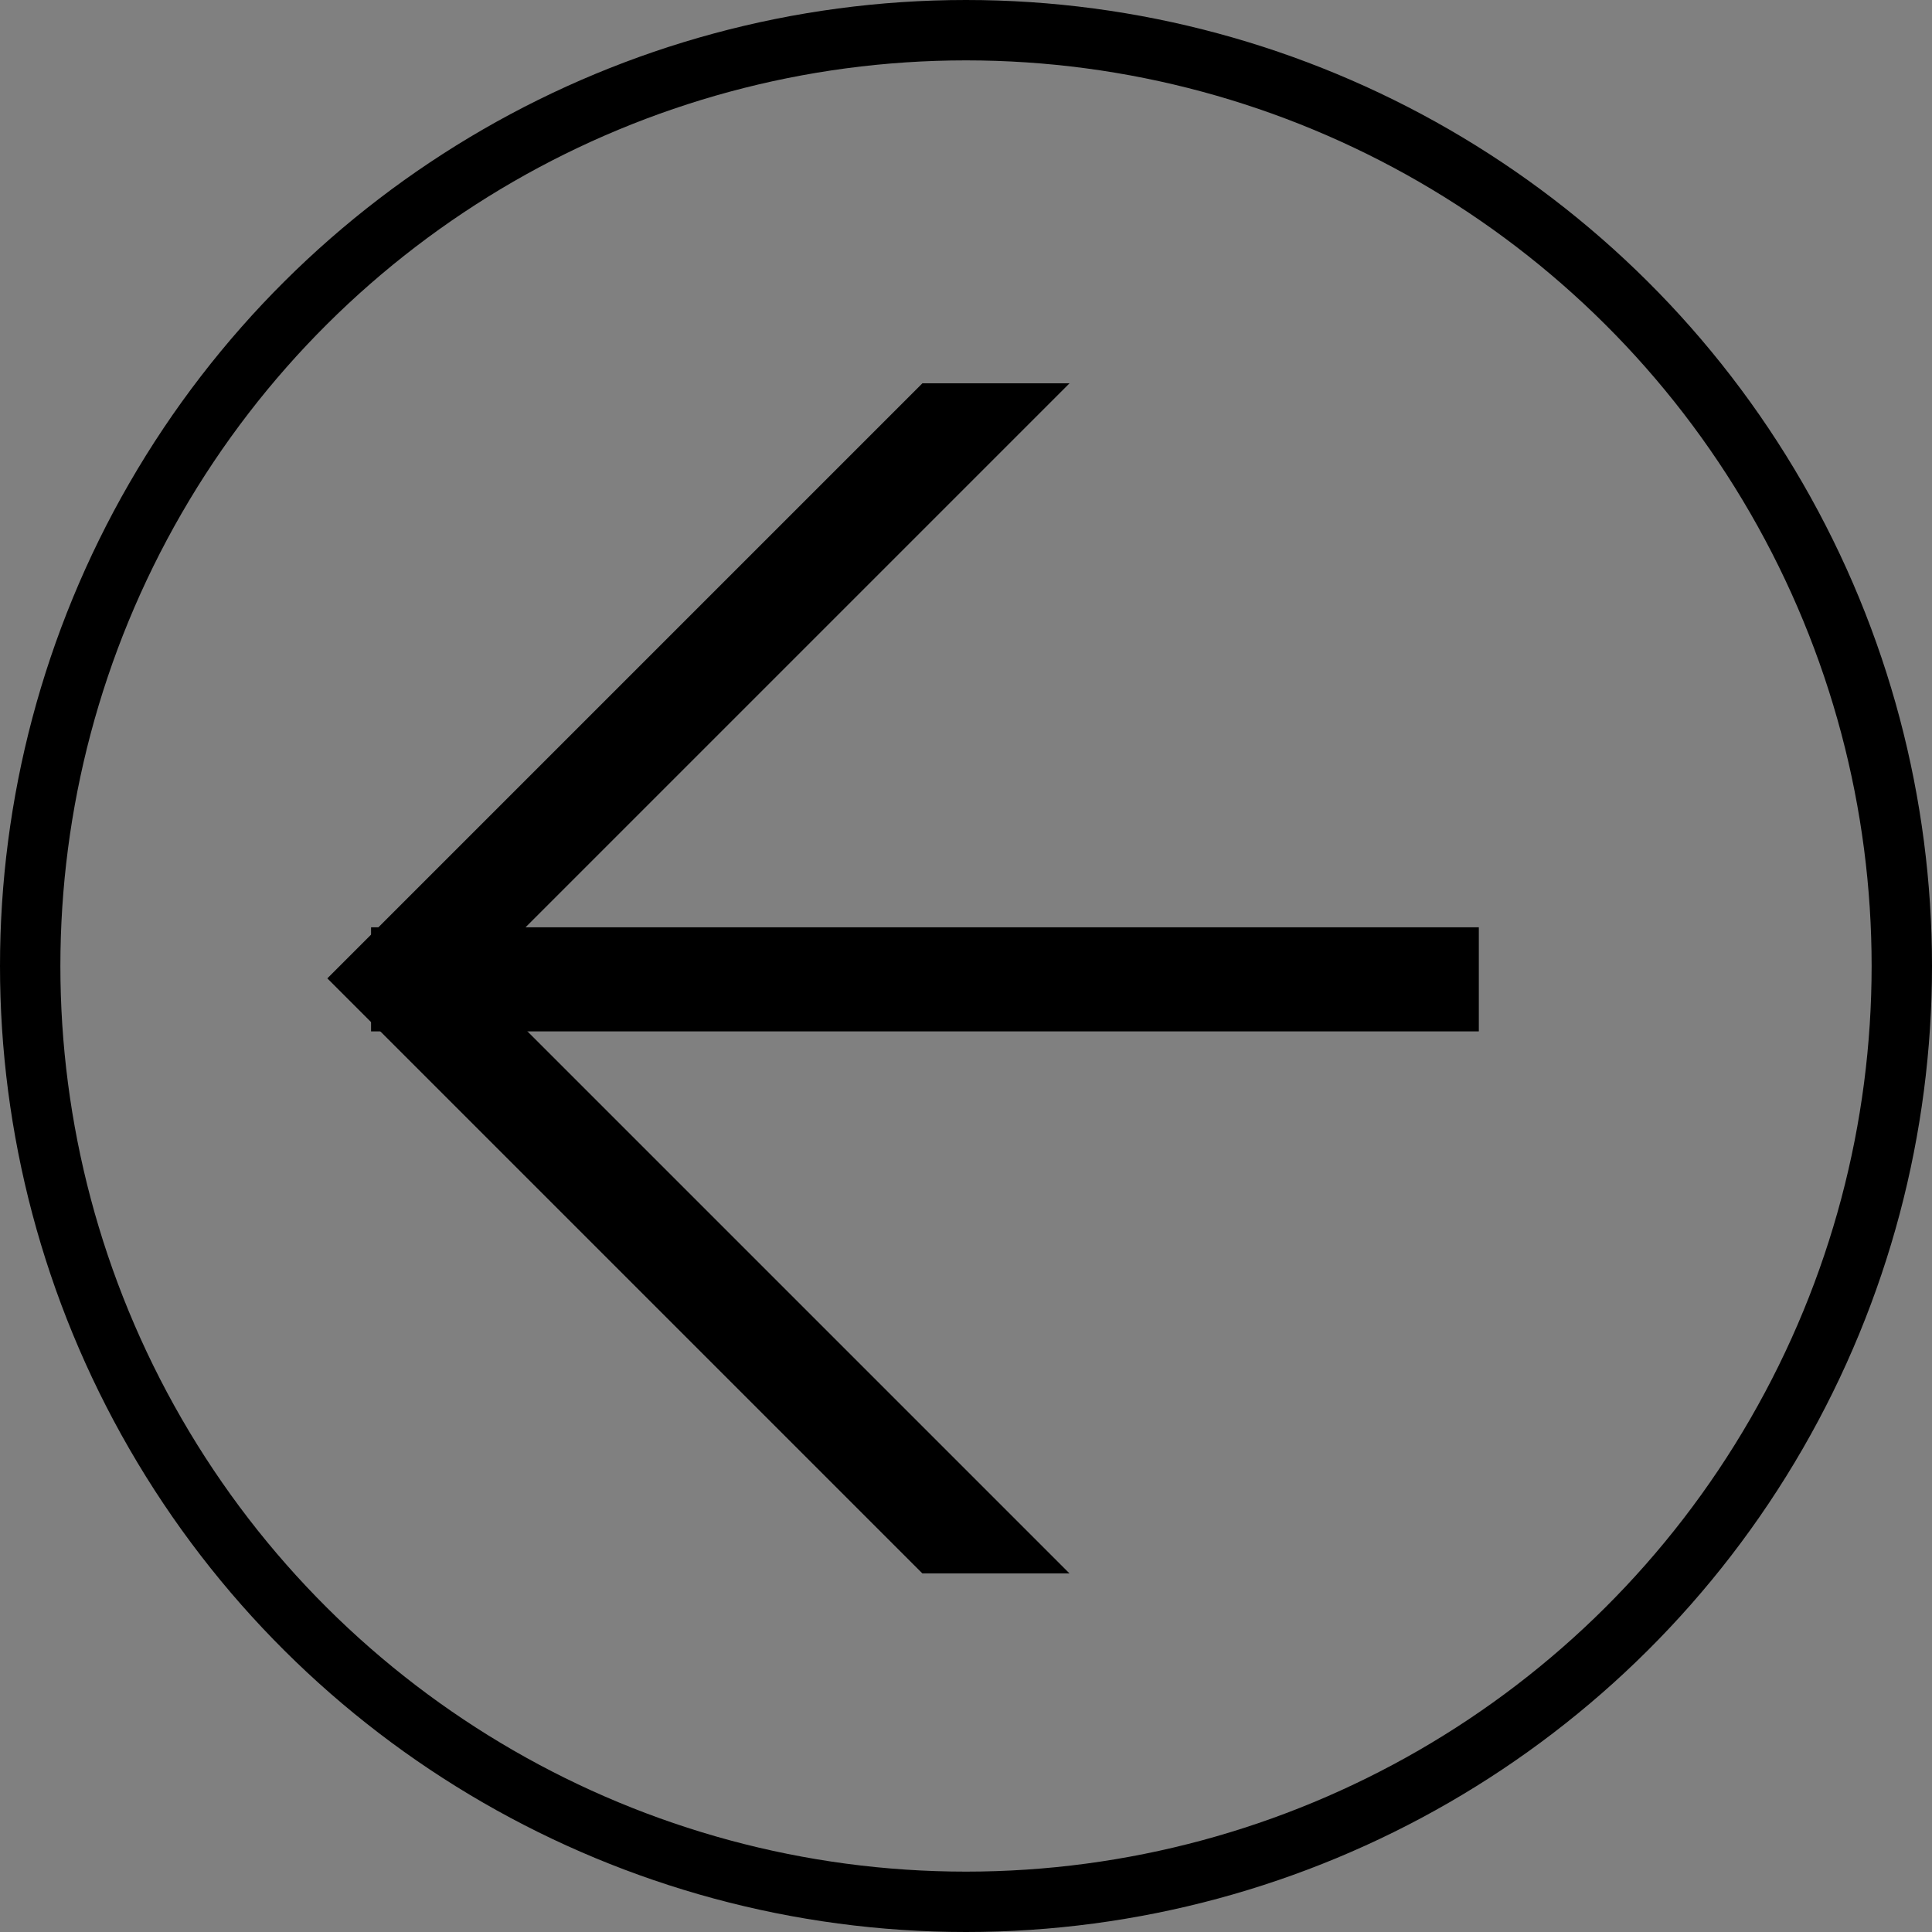
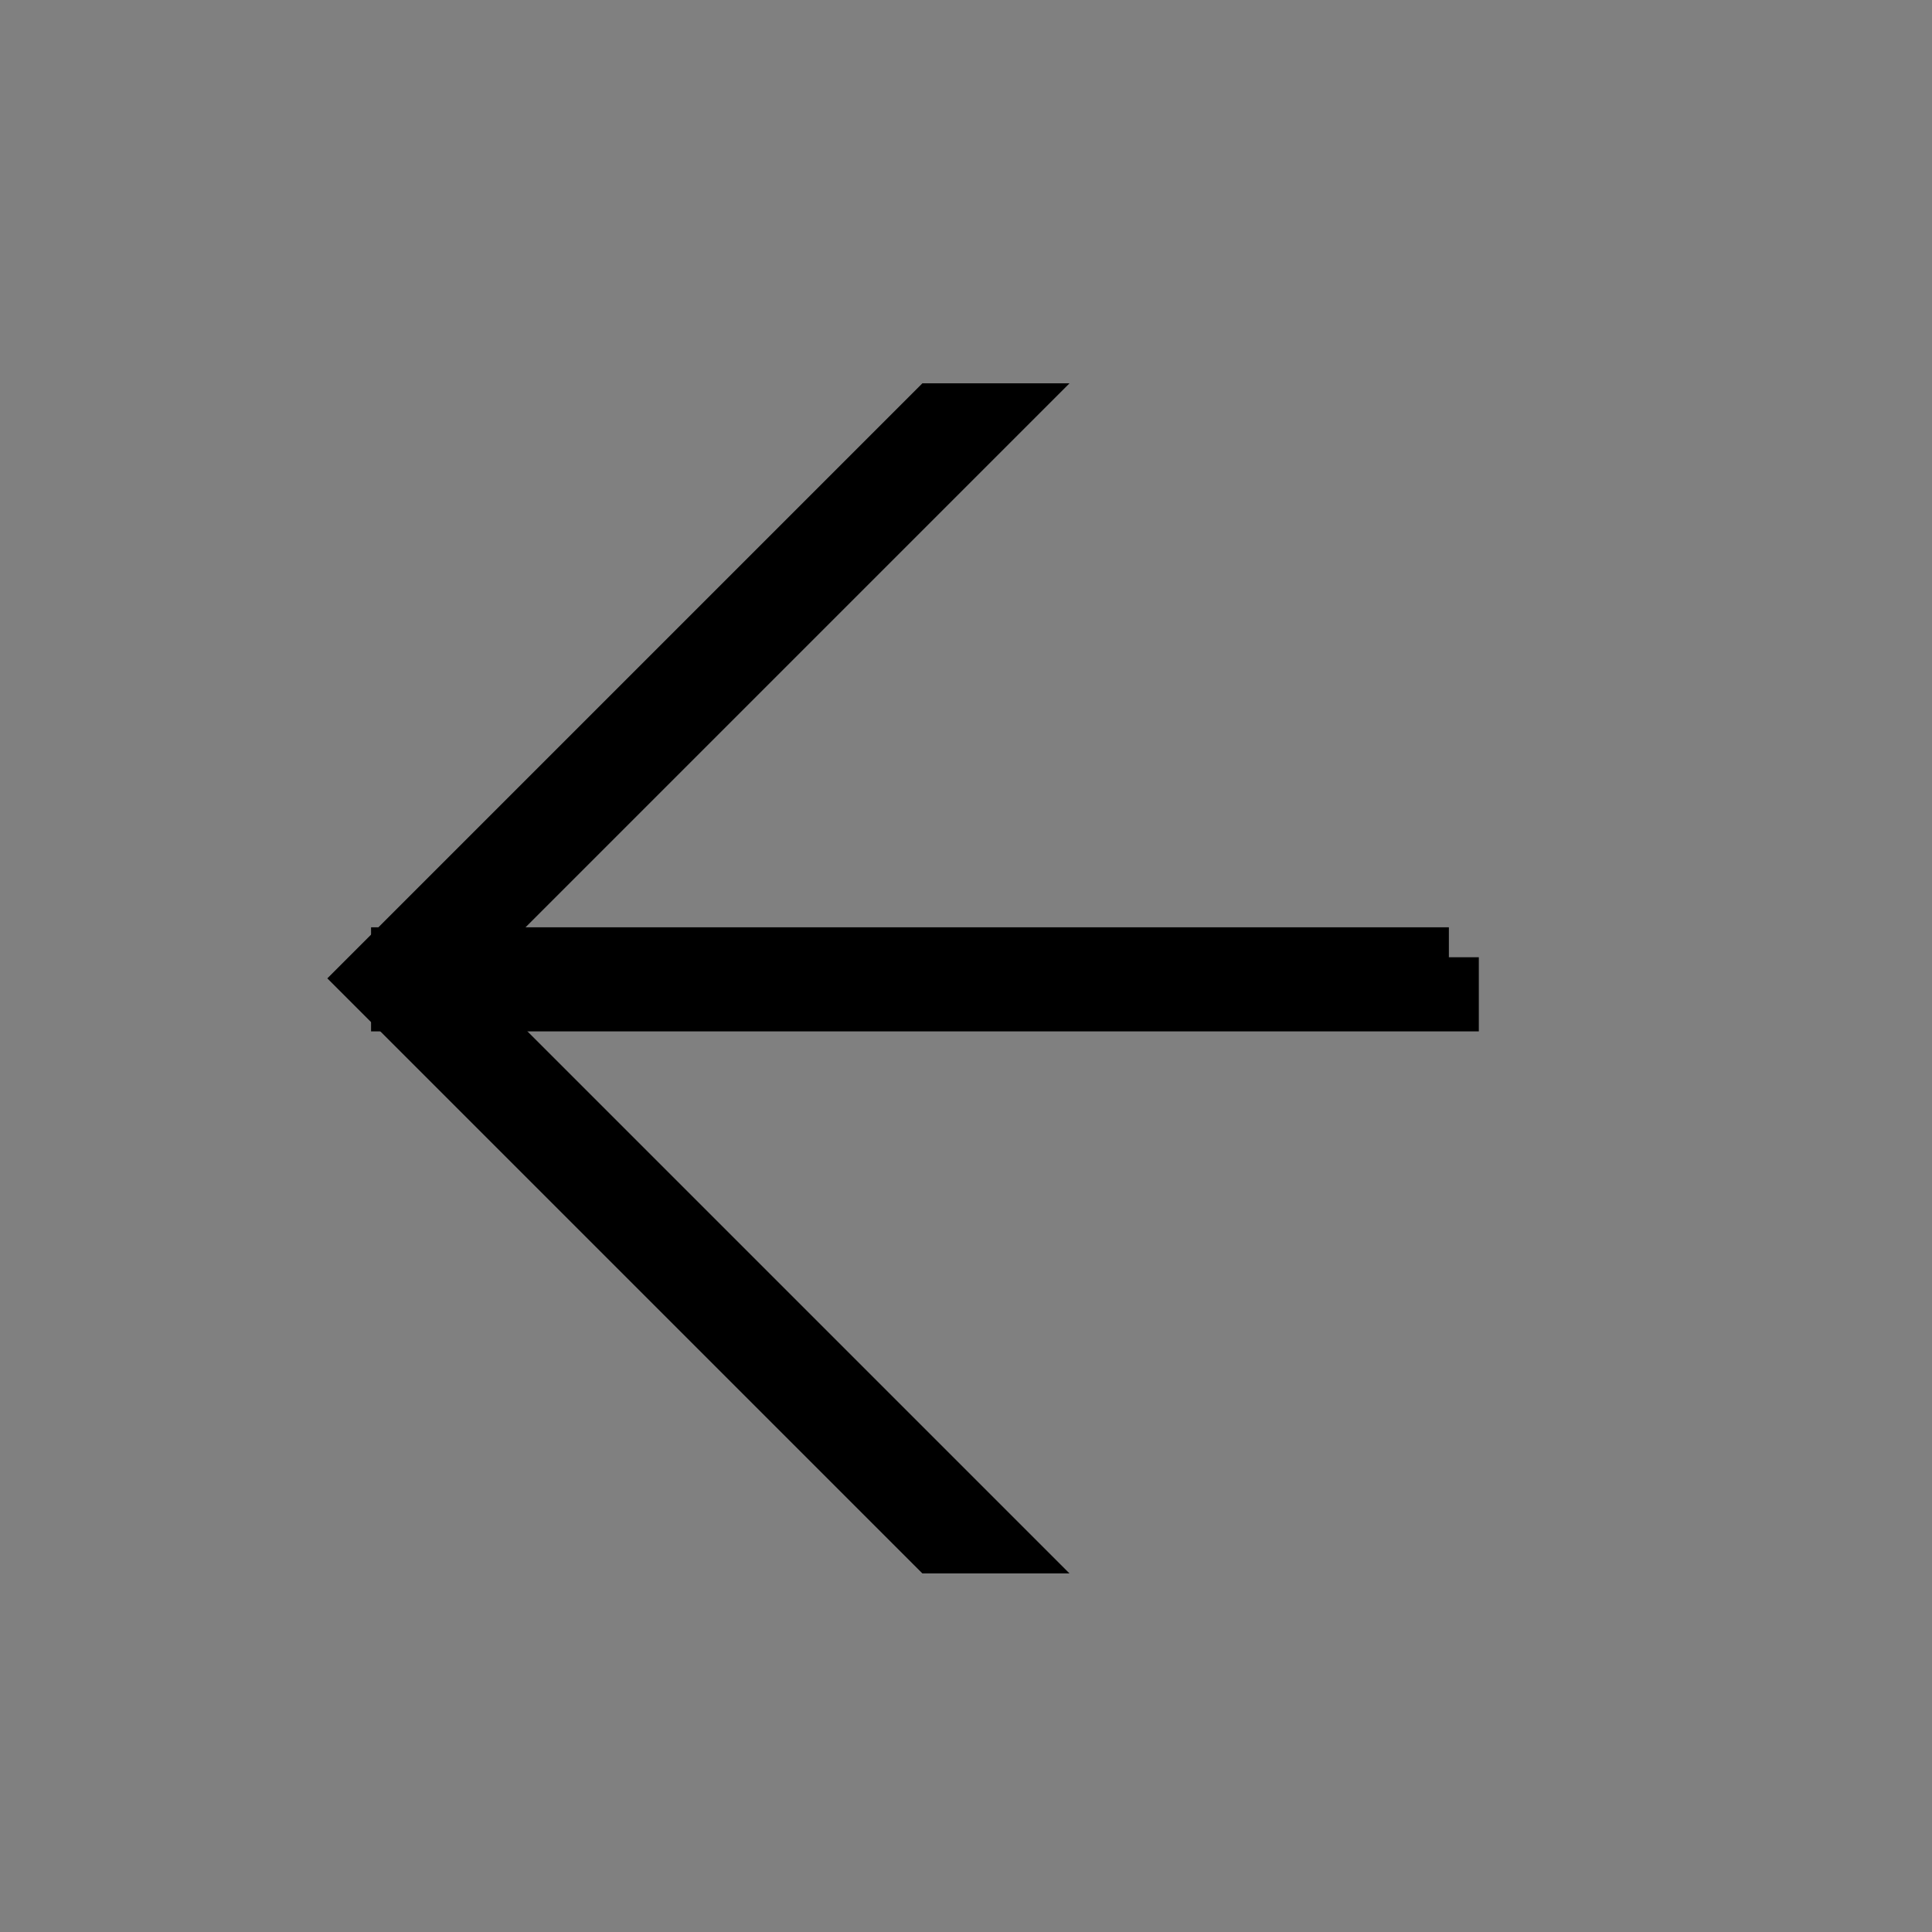
<svg xmlns="http://www.w3.org/2000/svg" width="32" height="32" viewBox="0 0 32 32" fill="none">
  <rect x="0" y="0" width="32" height="32" fill="#808080" stroke="none" />
-   <circle cx="16" cy="16" r="15.5" transform="matrix(4.37114e-08 1 1 -4.37114e-08 0 0)" stroke="black" />
  <path fill-rule="evenodd" clip-rule="evenodd" d="M6.123 16.205L15.483 25.565L16.517 25.565L7.157 16.205L16.517 6.845L15.483 6.845L6.123 16.205Z" fill="white" stroke="black" stroke-width="0.992" />
-   <path fill-rule="evenodd" clip-rule="evenodd" d="M23.998 15.855L6.642 15.855L6.642 16.587L23.998 16.587L23.998 15.855Z" fill="white" stroke="black" stroke-width="0.992" />
+   <path fill-rule="evenodd" clip-rule="evenodd" d="M23.998 15.855L6.642 15.855L6.642 16.587L23.998 16.587L23.998 15.855" fill="white" stroke="black" stroke-width="0.992" />
</svg>